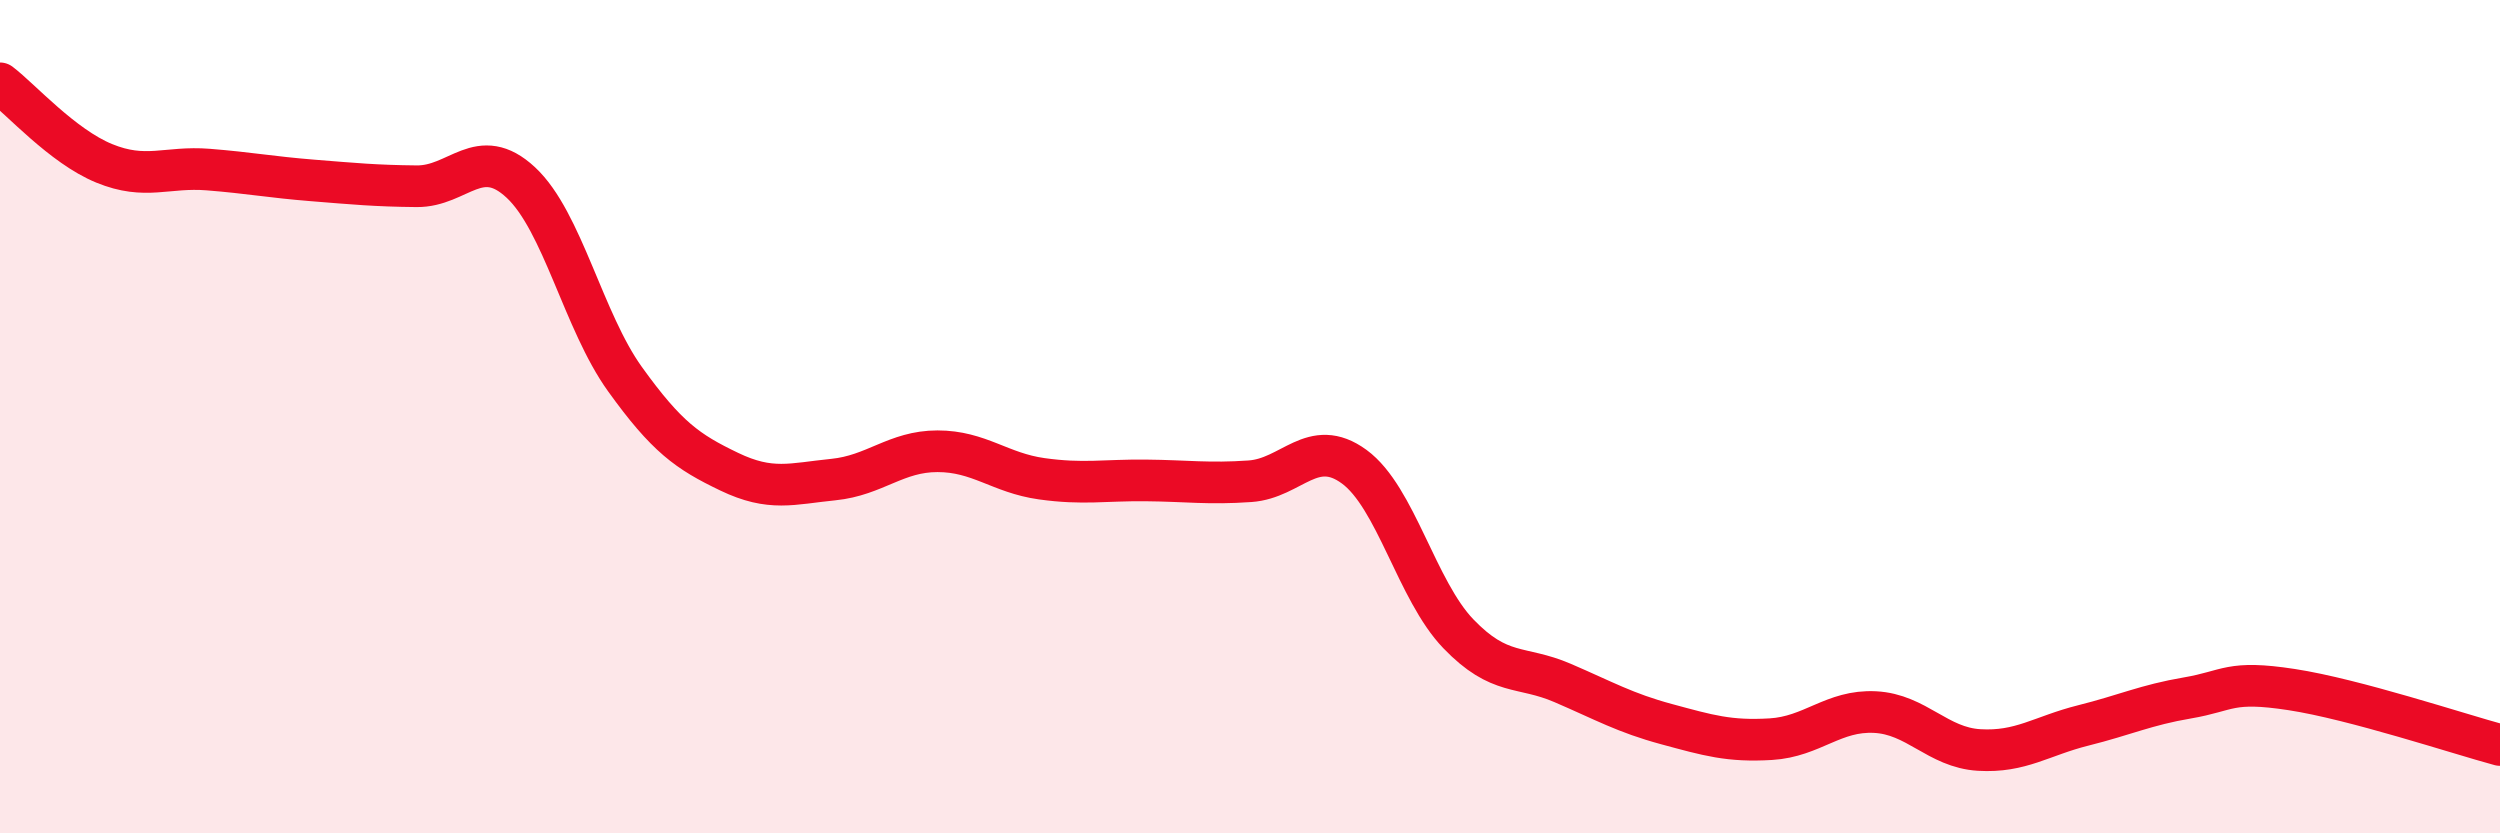
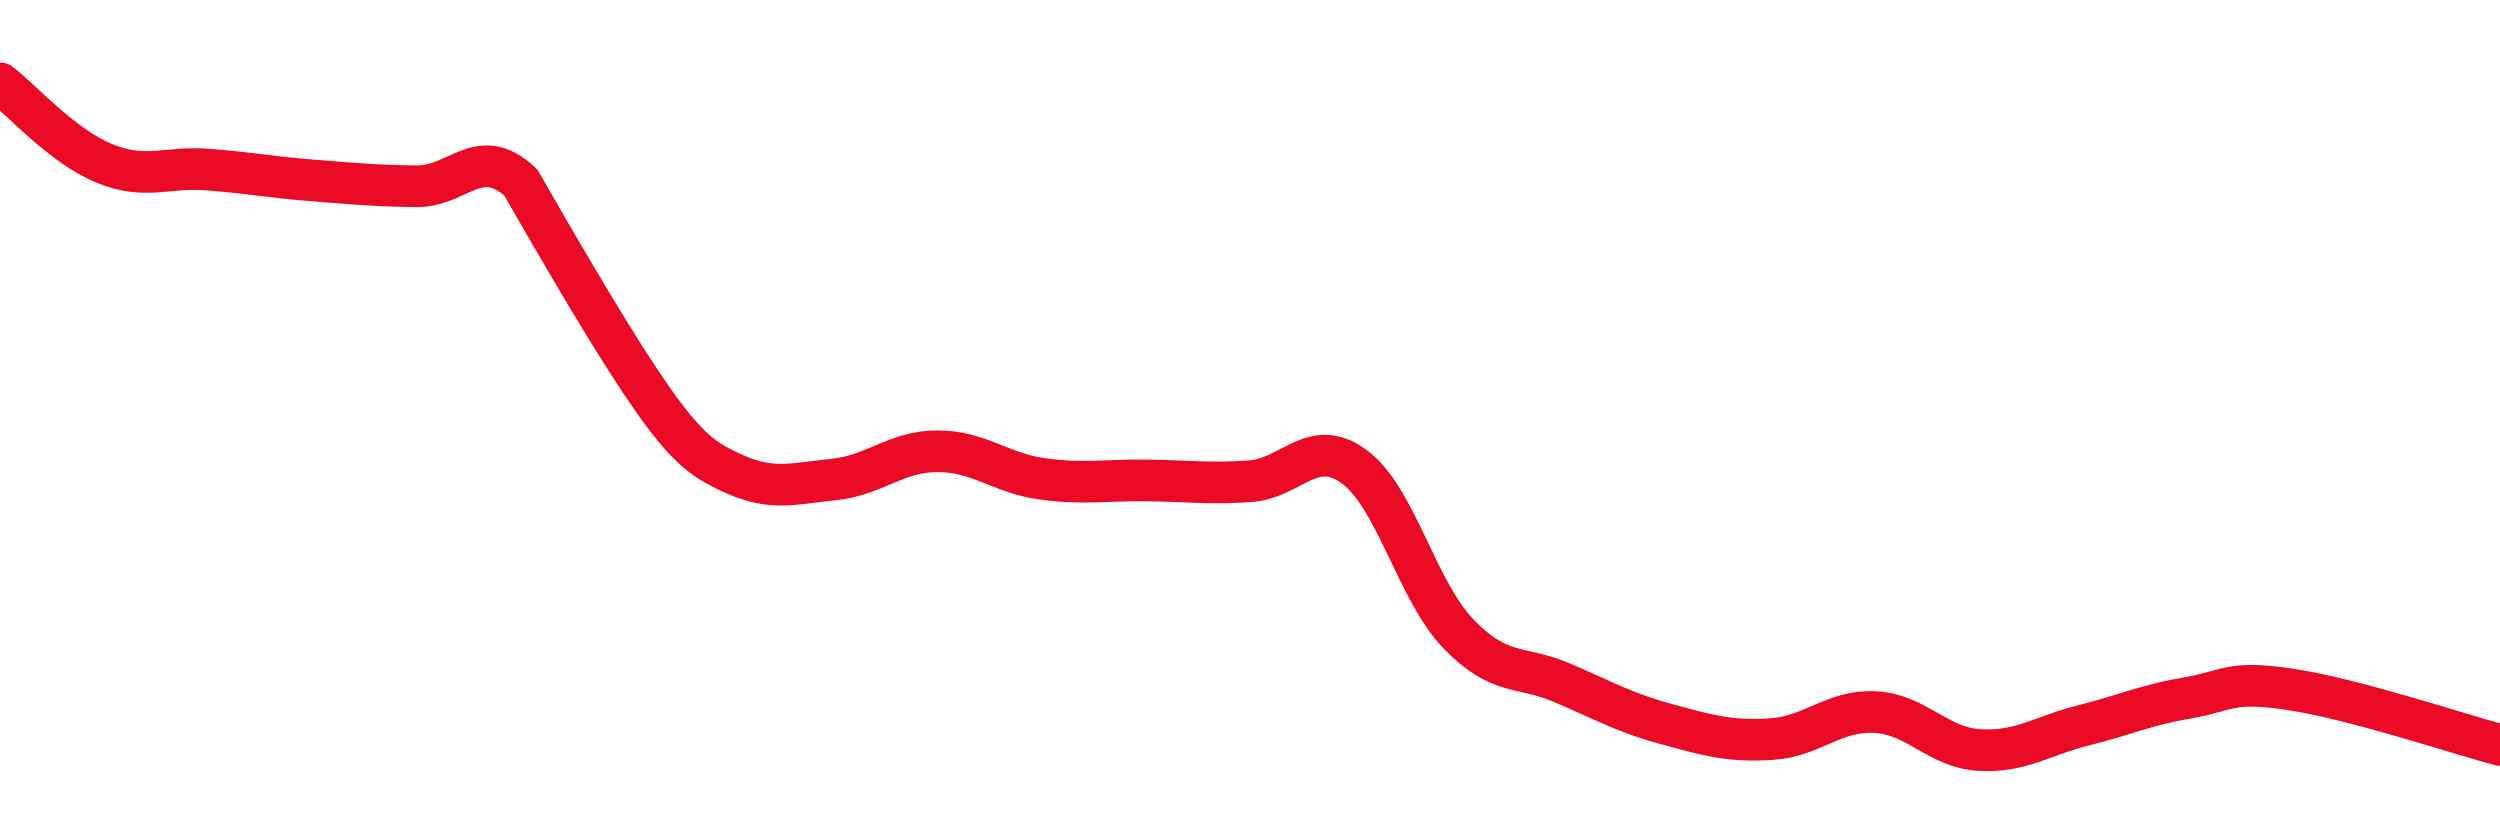
<svg xmlns="http://www.w3.org/2000/svg" width="60" height="20" viewBox="0 0 60 20">
-   <path d="M 0,2 C 0.5,2.38 1.5,3.51 2.5,3.92 C 3.5,4.33 4,3.99 5,4.07 C 6,4.15 6.5,4.25 7.5,4.33 C 8.5,4.41 9,4.46 10,4.47 C 11,4.48 11.5,3.45 12.5,4.38 C 13.5,5.31 14,7.71 15,9.1 C 16,10.49 16.5,10.84 17.5,11.32 C 18.5,11.8 19,11.61 20,11.51 C 21,11.41 21.5,10.83 22.5,10.83 C 23.5,10.83 24,11.35 25,11.49 C 26,11.63 26.5,11.52 27.5,11.53 C 28.5,11.54 29,11.62 30,11.55 C 31,11.48 31.5,10.47 32.5,11.2 C 33.5,11.93 34,14.17 35,15.21 C 36,16.25 36.5,15.96 37.5,16.39 C 38.5,16.82 39,17.11 40,17.38 C 41,17.65 41.5,17.8 42.5,17.74 C 43.5,17.68 44,17.04 45,17.09 C 46,17.14 46.5,17.94 47.5,18 C 48.5,18.06 49,17.66 50,17.41 C 51,17.16 51.5,16.92 52.5,16.75 C 53.5,16.58 53.5,16.32 55,16.55 C 56.5,16.78 59,17.61 60,17.88L60 20L0 20Z" fill="#EB0A25" opacity="0.1" stroke-linecap="round" stroke-linejoin="round" />
-   <path d="M 0,2 C 0.5,2.38 1.5,3.51 2.5,3.92 C 3.5,4.33 4,3.99 5,4.07 C 6,4.15 6.5,4.25 7.5,4.33 C 8.5,4.41 9,4.46 10,4.47 C 11,4.48 11.5,3.45 12.5,4.38 C 13.5,5.31 14,7.71 15,9.1 C 16,10.49 16.5,10.84 17.5,11.32 C 18.5,11.8 19,11.61 20,11.51 C 21,11.41 21.5,10.83 22.5,10.83 C 23.5,10.83 24,11.35 25,11.49 C 26,11.63 26.5,11.52 27.5,11.53 C 28.5,11.54 29,11.62 30,11.55 C 31,11.48 31.5,10.47 32.5,11.2 C 33.5,11.93 34,14.17 35,15.21 C 36,16.25 36.5,15.96 37.5,16.39 C 38.5,16.82 39,17.11 40,17.38 C 41,17.65 41.5,17.8 42.5,17.74 C 43.5,17.68 44,17.04 45,17.09 C 46,17.14 46.5,17.94 47.5,18 C 48.5,18.06 49,17.66 50,17.41 C 51,17.16 51.5,16.92 52.5,16.75 C 53.5,16.58 53.5,16.32 55,16.55 C 56.5,16.78 59,17.61 60,17.88" stroke="#EB0A25" stroke-width="1" fill="none" stroke-linecap="round" stroke-linejoin="round" />
+   <path d="M 0,2 C 0.5,2.38 1.5,3.51 2.5,3.92 C 3.5,4.33 4,3.99 5,4.07 C 6,4.15 6.5,4.25 7.5,4.33 C 8.5,4.41 9,4.46 10,4.47 C 11,4.48 11.5,3.45 12.5,4.38 C 16,10.49 16.5,10.84 17.5,11.32 C 18.5,11.8 19,11.61 20,11.51 C 21,11.41 21.5,10.83 22.5,10.83 C 23.5,10.83 24,11.35 25,11.49 C 26,11.63 26.5,11.52 27.5,11.53 C 28.5,11.54 29,11.62 30,11.55 C 31,11.48 31.5,10.47 32.5,11.2 C 33.5,11.93 34,14.17 35,15.21 C 36,16.25 36.5,15.96 37.5,16.39 C 38.5,16.82 39,17.11 40,17.38 C 41,17.65 41.5,17.8 42.5,17.74 C 43.5,17.68 44,17.04 45,17.09 C 46,17.14 46.5,17.94 47.5,18 C 48.5,18.06 49,17.66 50,17.41 C 51,17.16 51.5,16.92 52.5,16.75 C 53.5,16.58 53.5,16.32 55,16.55 C 56.5,16.78 59,17.61 60,17.88" stroke="#EB0A25" stroke-width="1" fill="none" stroke-linecap="round" stroke-linejoin="round" />
</svg>